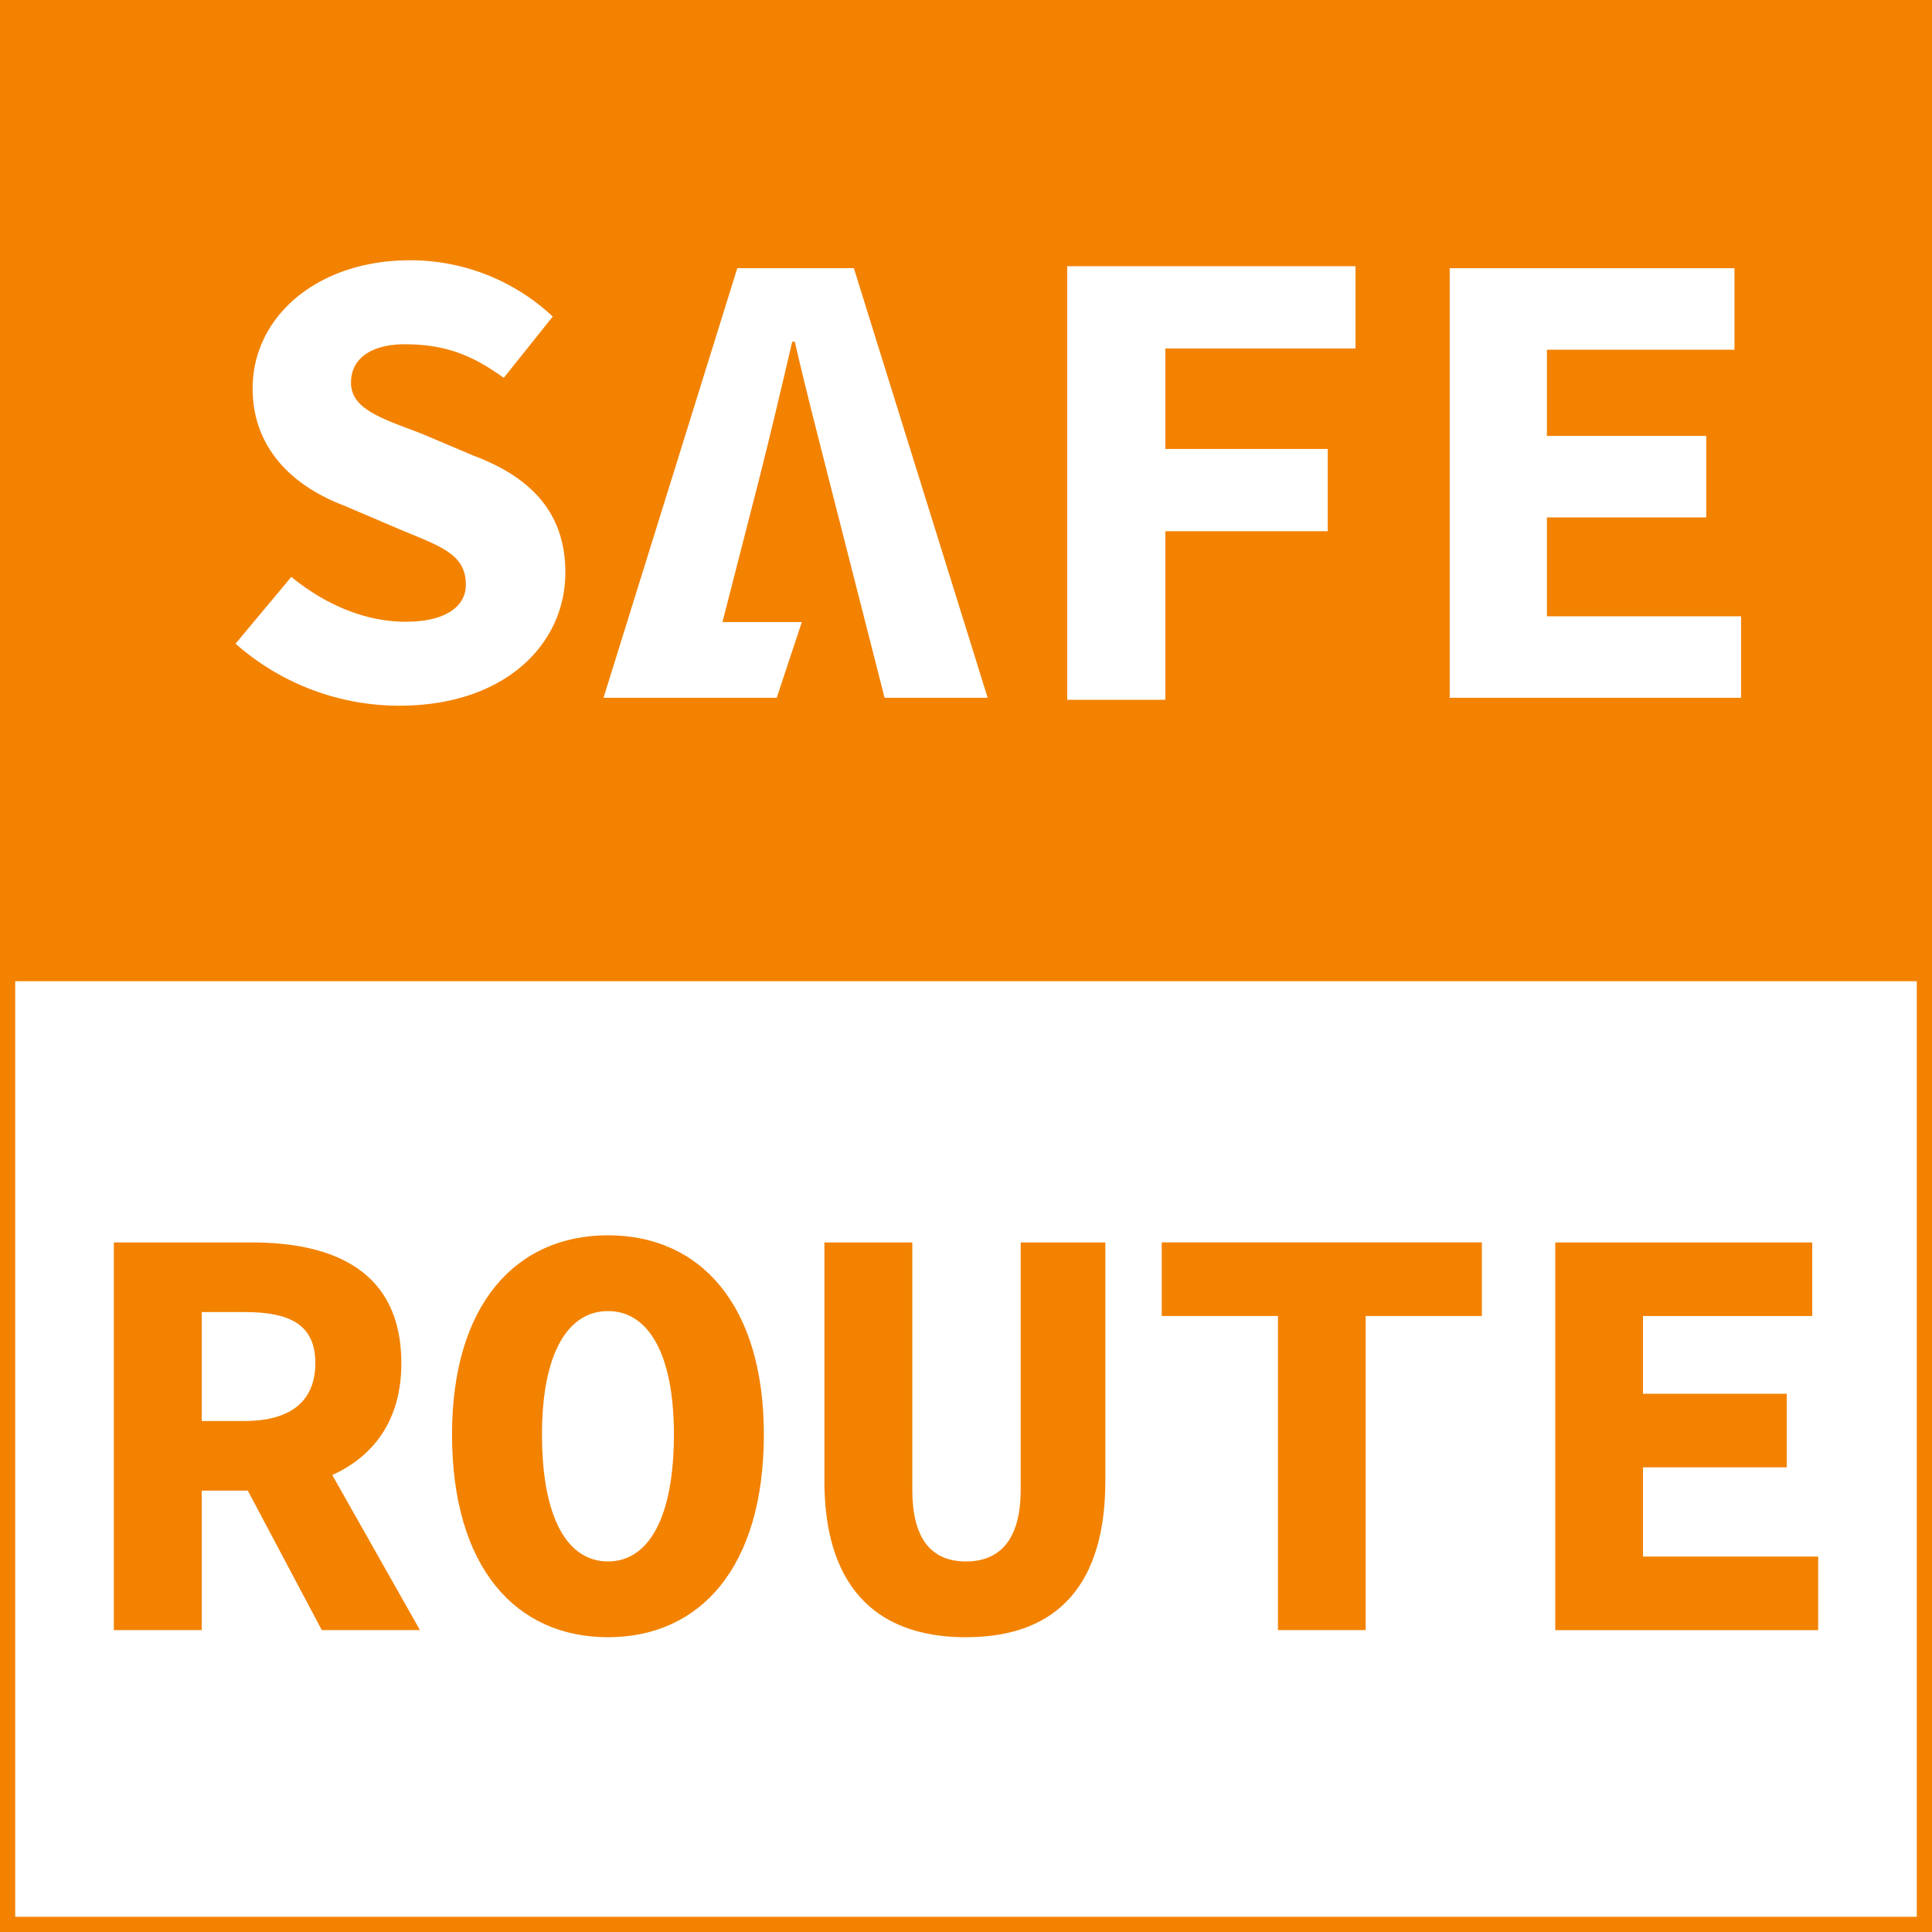
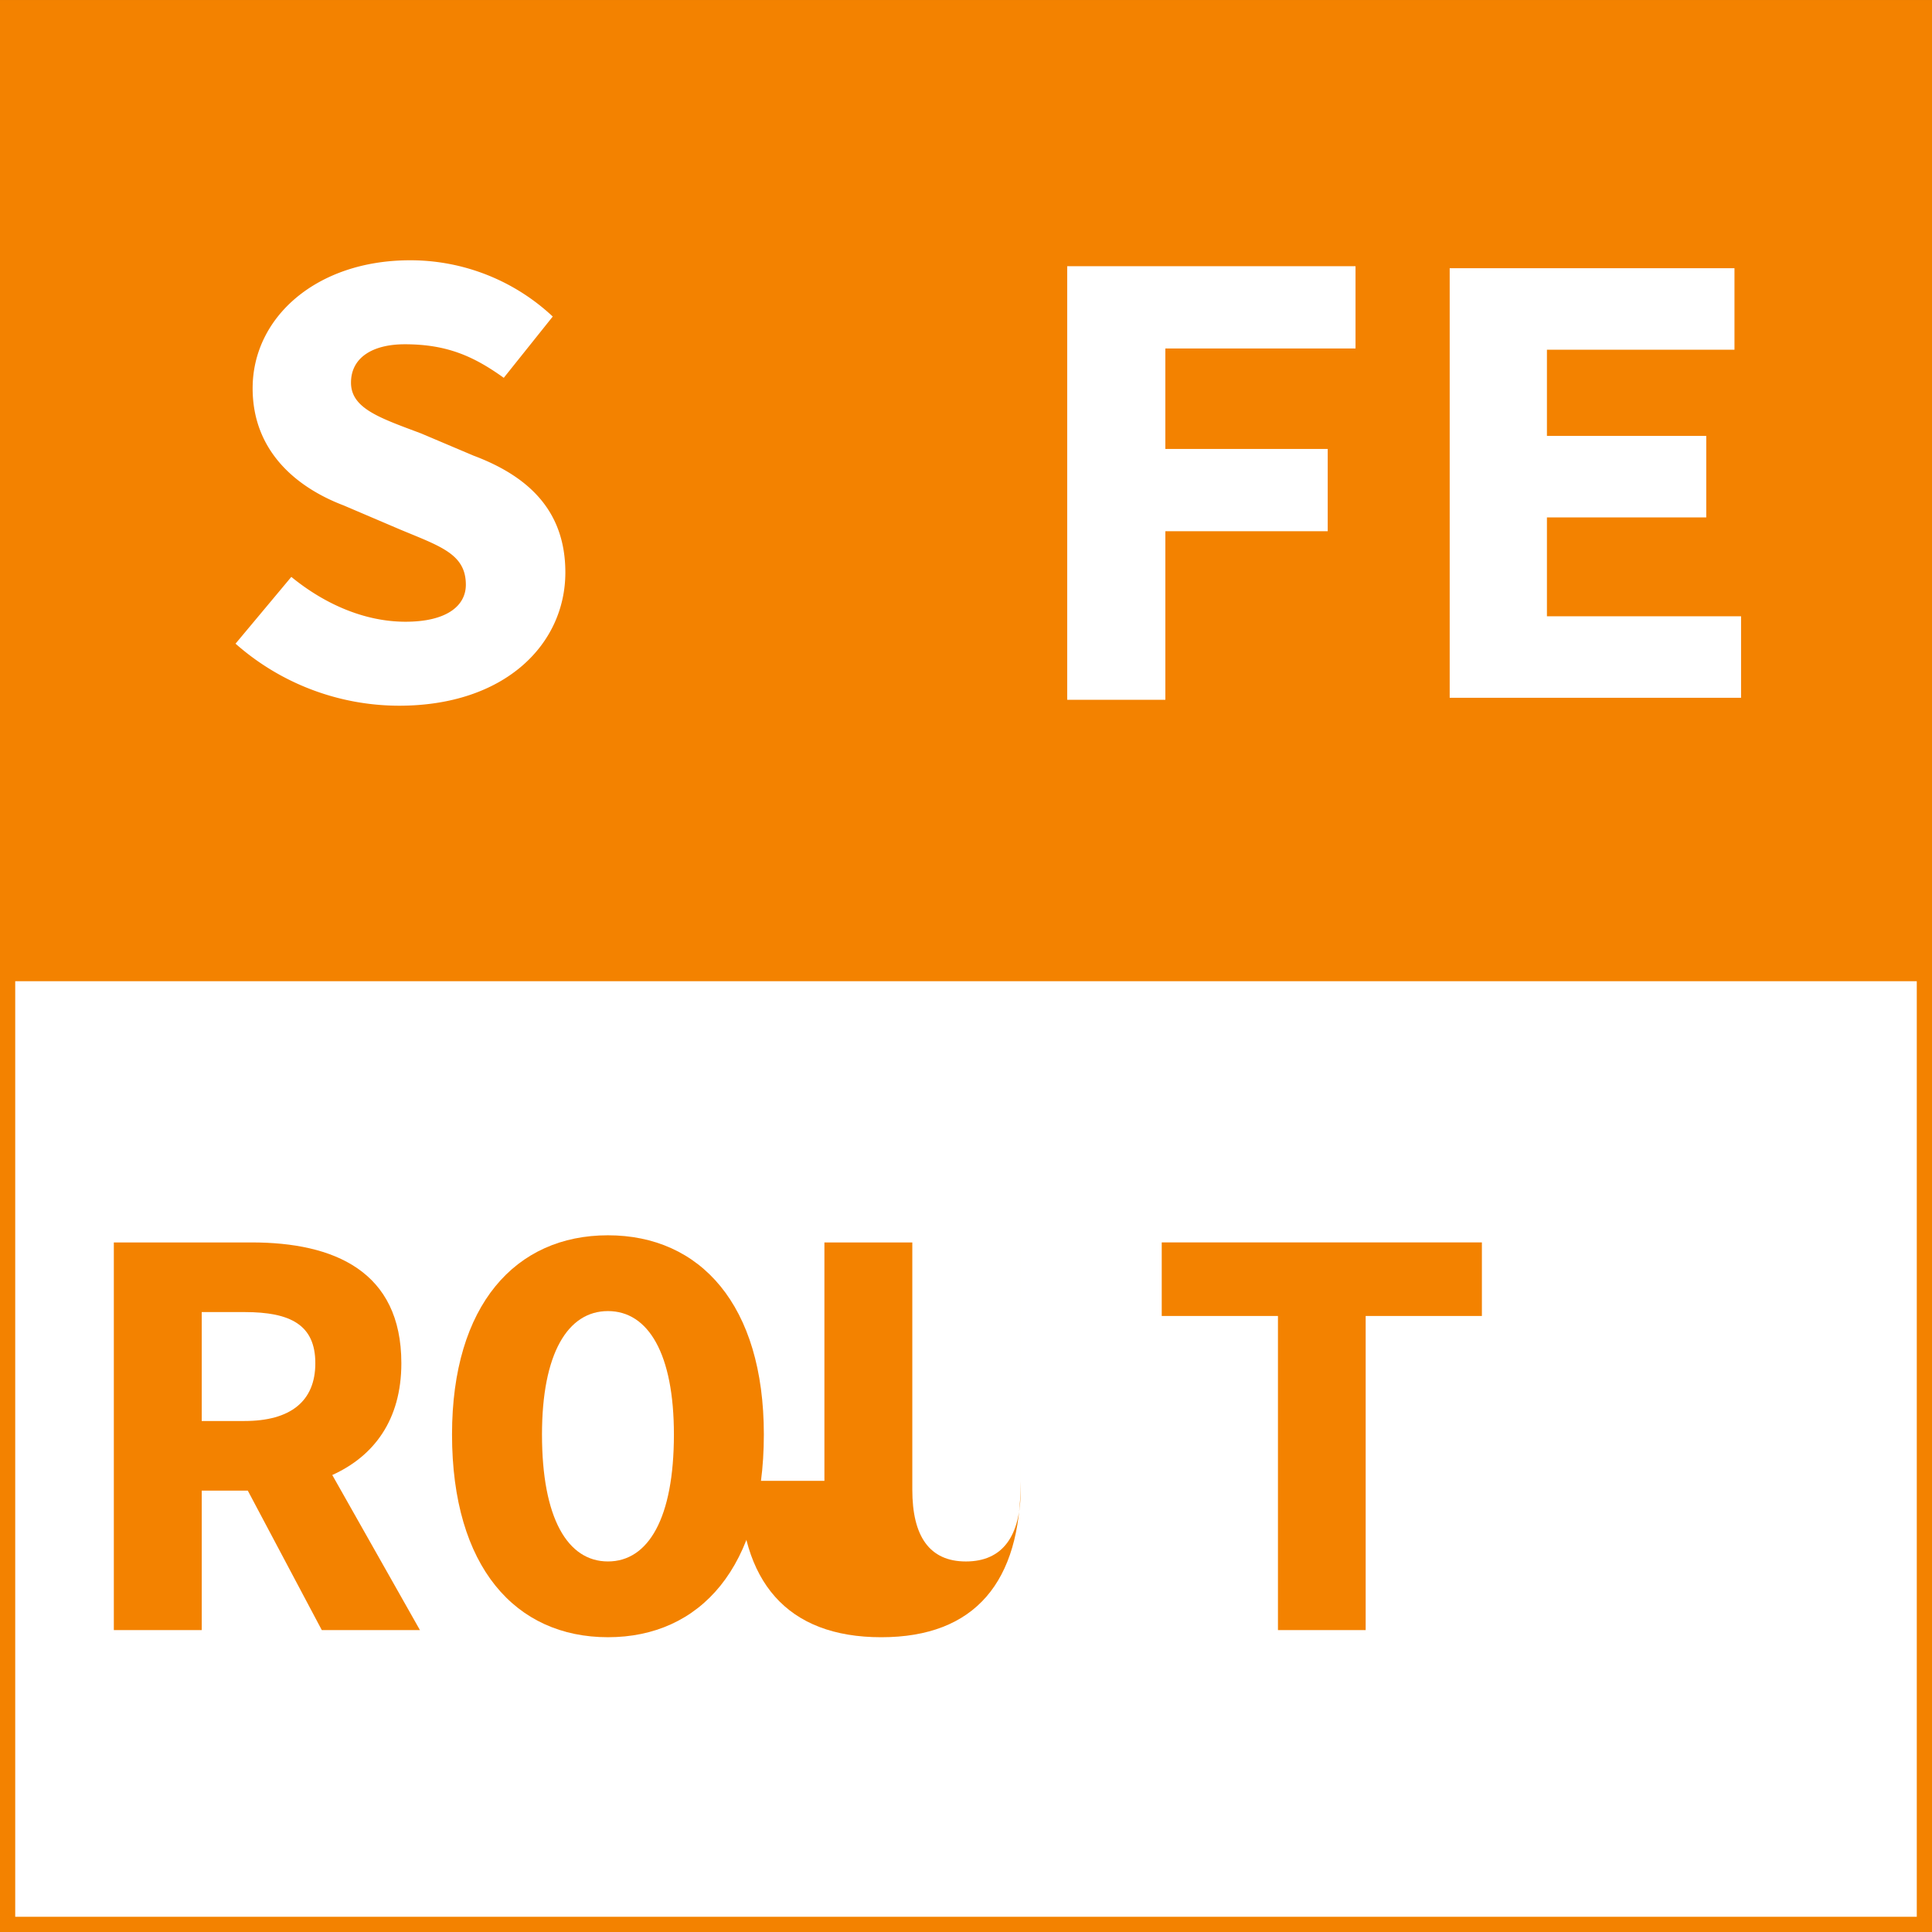
<svg xmlns="http://www.w3.org/2000/svg" id="saferoute2" width="512" height="512" viewBox="0 0 512 512">
  <rect x="0" y="0" width="512" height="512" fill="#333333" stroke="none" />
  <defs>
    <clipPath id="clip-path">
      <rect id="Rectangle_80" data-name="Rectangle 80" width="512" height="512" fill="none" />
    </clipPath>
  </defs>
  <rect id="Rectangle_78" data-name="Rectangle 78" width="512" height="255.999" transform="translate(0 256.001)" fill="#fff" />
  <path id="Path_6494" data-name="Path 6494" d="M4.033,99.256H507.967V347.192H4.033ZM0,351.225H512v-256H0Z" transform="translate(0 160.775)" fill="#f38200" />
  <rect id="Rectangle_79" data-name="Rectangle 79" width="512" height="255.999" transform="translate(0 0.003)" fill="#f38200" />
  <g id="Group_164" data-name="Group 164">
    <g id="Group_163" data-name="Group 163" clip-path="url(#clip-path)">
      <path id="Path_6495" data-name="Path 6495" d="M92.345,225.209l-23.235-41.1c10.968-4.96,18.308-14.533,18.308-29.626,0-24.443-17.907-32.008-39.672-32.008H11.221V225.209H34.516V188.252H46.726l19.609,36.957Zm-57.829-84.28H45.855c12.211,0,18.765,3.409,18.765,13.555,0,10.057-6.554,15.313-18.765,15.313H34.516Z" transform="translate(18.945 206.783)" fill="#f38200" />
      <path id="Path_6496" data-name="Path 6496" d="M44.56,174.557c0-34.33,16.848-52.786,41.317-52.786s41.317,18.456,41.317,52.786c0,35.145-16.848,53.729-41.317,53.729S44.56,209.7,44.56,174.557m58.8,0c0-21.346-6.764-32.7-17.48-32.7s-17.48,11.356-17.48,32.7c0,22.163,6.764,33.65,17.48,33.65s17.48-11.487,17.48-33.65" transform="translate(75.233 205.593)" fill="#f38200" />
-       <path id="Path_6497" data-name="Path 6497" d="M81.268,185.658V122.476h23.295v65.545c0,12.294,4.525,19,14.2,19,9.724,0,14.522-6.7,14.522-19V122.476h22.434v63.182c0,26.679-12,41.441-36.957,41.441-25,0-37.5-14.762-37.5-41.441" transform="translate(137.209 206.783)" fill="#f38200" />
+       <path id="Path_6497" data-name="Path 6497" d="M81.268,185.658V122.476h23.295v65.545c0,12.294,4.525,19,14.2,19,9.724,0,14.522-6.7,14.522-19V122.476v63.182c0,26.679-12,41.441-36.957,41.441-25,0-37.5-14.762-37.5-41.441" transform="translate(137.209 206.783)" fill="#f38200" />
      <path id="Path_6498" data-name="Path 6498" d="M145.319,141.971h-30.8v-19.5h84.844v19.5h-30.8v83.237H145.319Z" transform="translate(193.353 206.782)" fill="#f38200" />
-       <path id="Path_6499" data-name="Path 6499" d="M153.314,122.476h68.1v19.5H176.562v20.6h38.1v19.5h-38.1v23.644h46.425v19.5H153.314Z" transform="translate(258.848 206.782)" fill="#f38200" />
      <path id="Path_6500" data-name="Path 6500" d="M86.3,77.433l-13.931-5.9c-10.917-4.1-18.55-6.6-18.55-13.45,0-6.654,5.758-10.167,14.246-10.167,11.124,0,18.222,3.137,26.238,8.89l12.982-16.24A55.17,55.17,0,0,0,69.471,25.658c-24.736,0-41.721,15.071-41.721,33.927,0,16.568,11.512,26.244,24.128,31.04l14.834,6.331c10.775,4.511,17.542,6.5,17.542,14.689,0,5.568-5.051,9.8-15.985,9.8-11.038,0-21.657-4.836-30.266-11.883L23.218,127.259A65.571,65.571,0,0,0,66.562,143.7c28.185,0,44.062-16.388,44.062-35.314,0-16.066-9.417-25.362-24.324-30.954" transform="translate(39.2 43.32)" fill="#fff" />
-       <path id="Path_6501" data-name="Path 6501" d="M94.95,26.437,59.491,140.292h45.9l6.659-20.074H91.015l9.643-37.57c2.885-11.364,6.049-24.7,8.837-36.718h.7c2.739,12.017,6.2,25.354,9.089,36.718l14.7,57.644H161.3L125.84,26.437Z" transform="translate(100.442 44.635)" fill="#fff" />
      <path id="Path_6502" data-name="Path 6502" d="M168.675,118.683V92.48H210.9v-21.6H168.675V48.044h49.7V26.438h-75.47V140.29h77.218V118.683Z" transform="translate(241.278 44.636)" fill="#fff" />
      <path id="Path_6503" data-name="Path 6503" d="M105.2,26.241h76.406V48.049h-50.4V74.677h43.03V96.482H131.21v44.67H105.2Z" transform="translate(177.621 44.304)" fill="#fff" />
    </g>
  </g>
</svg>